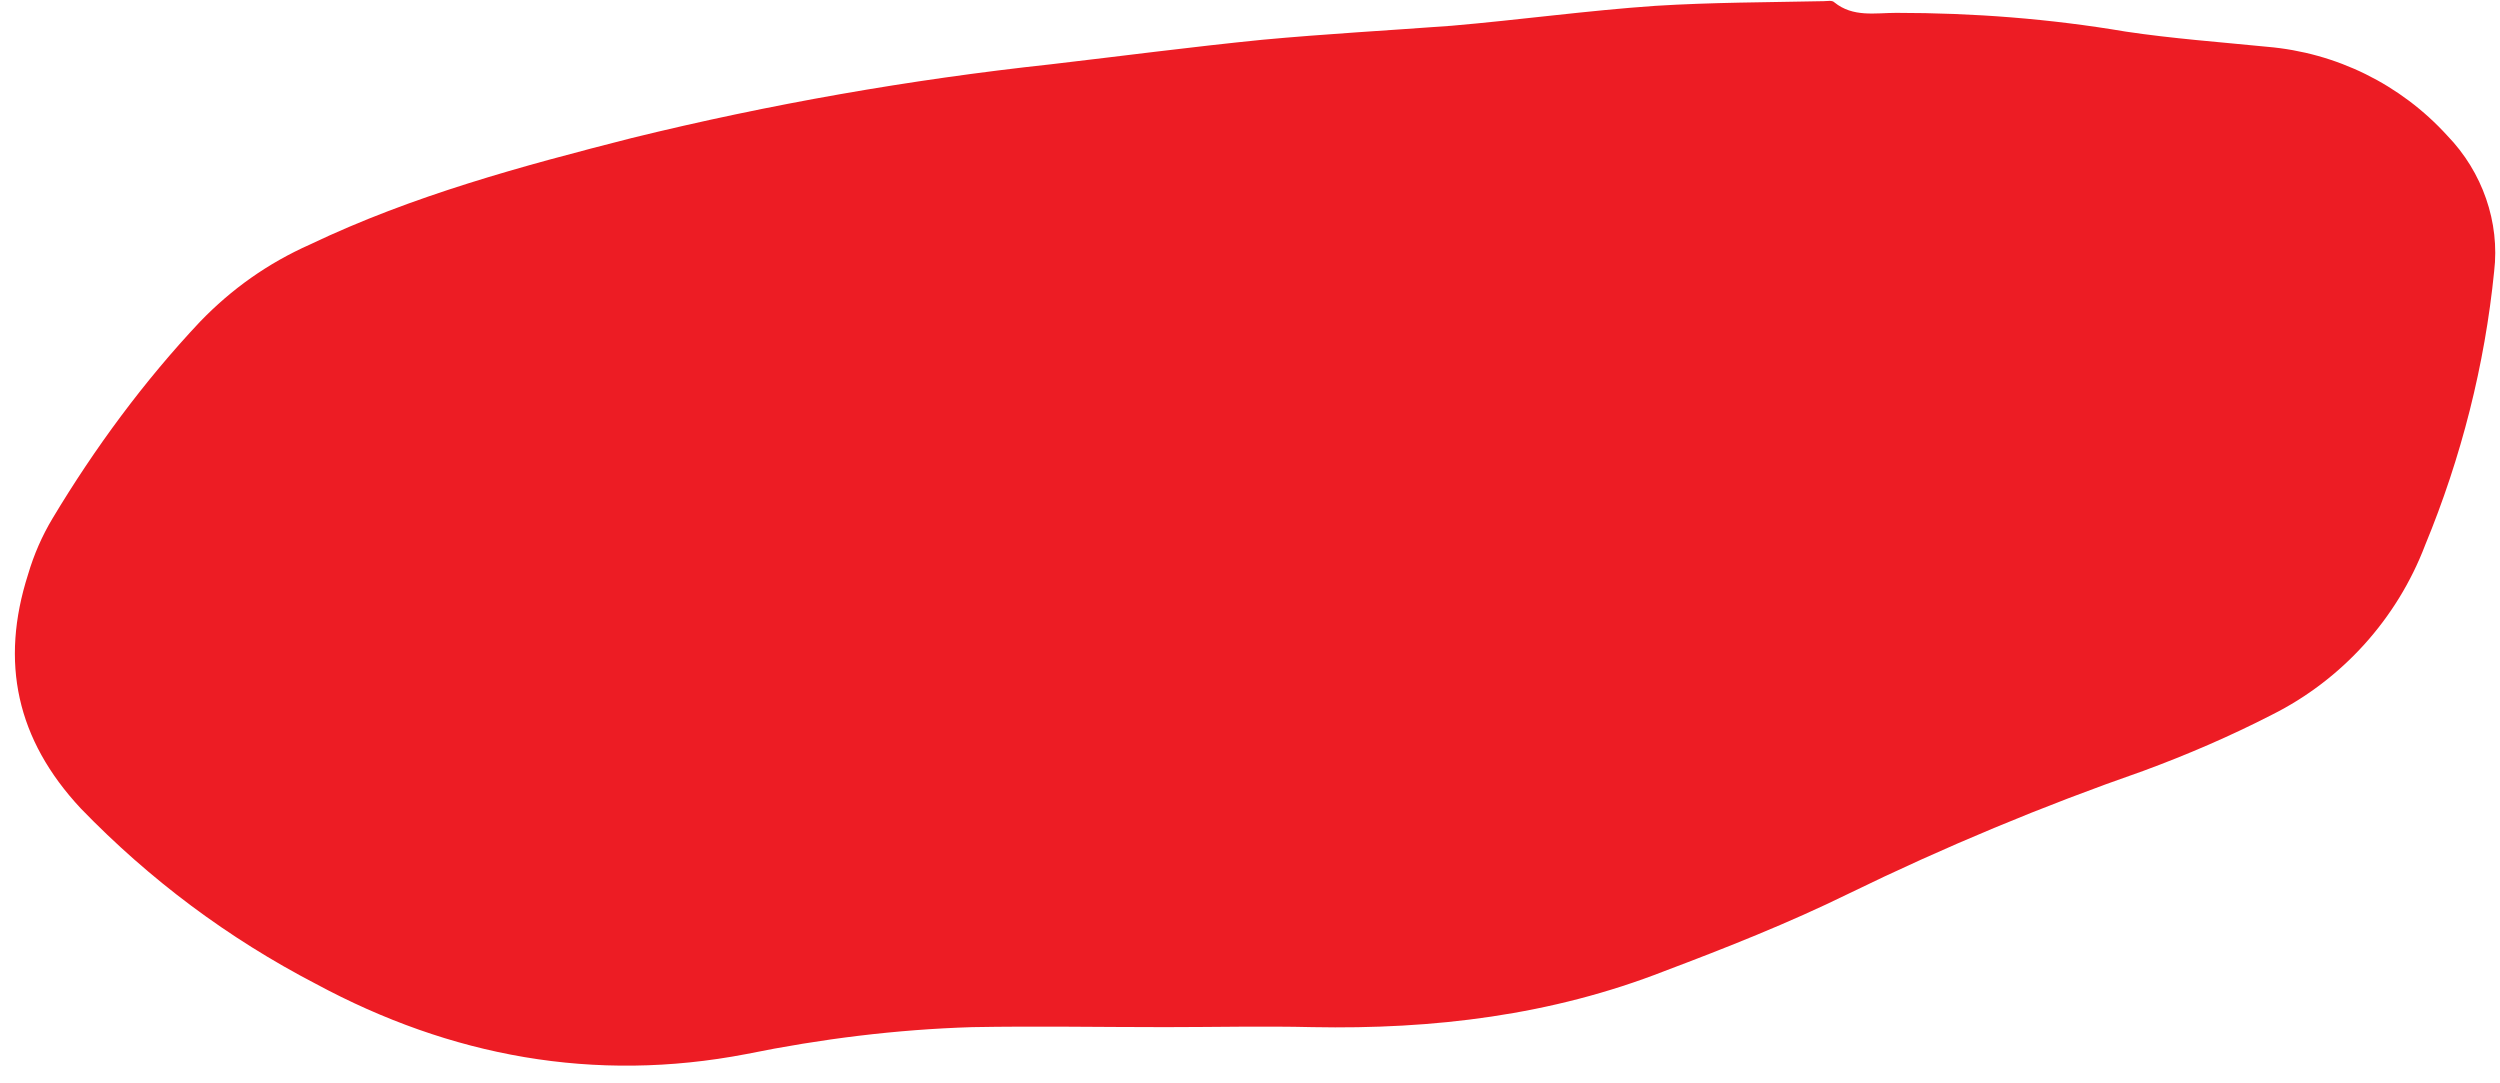
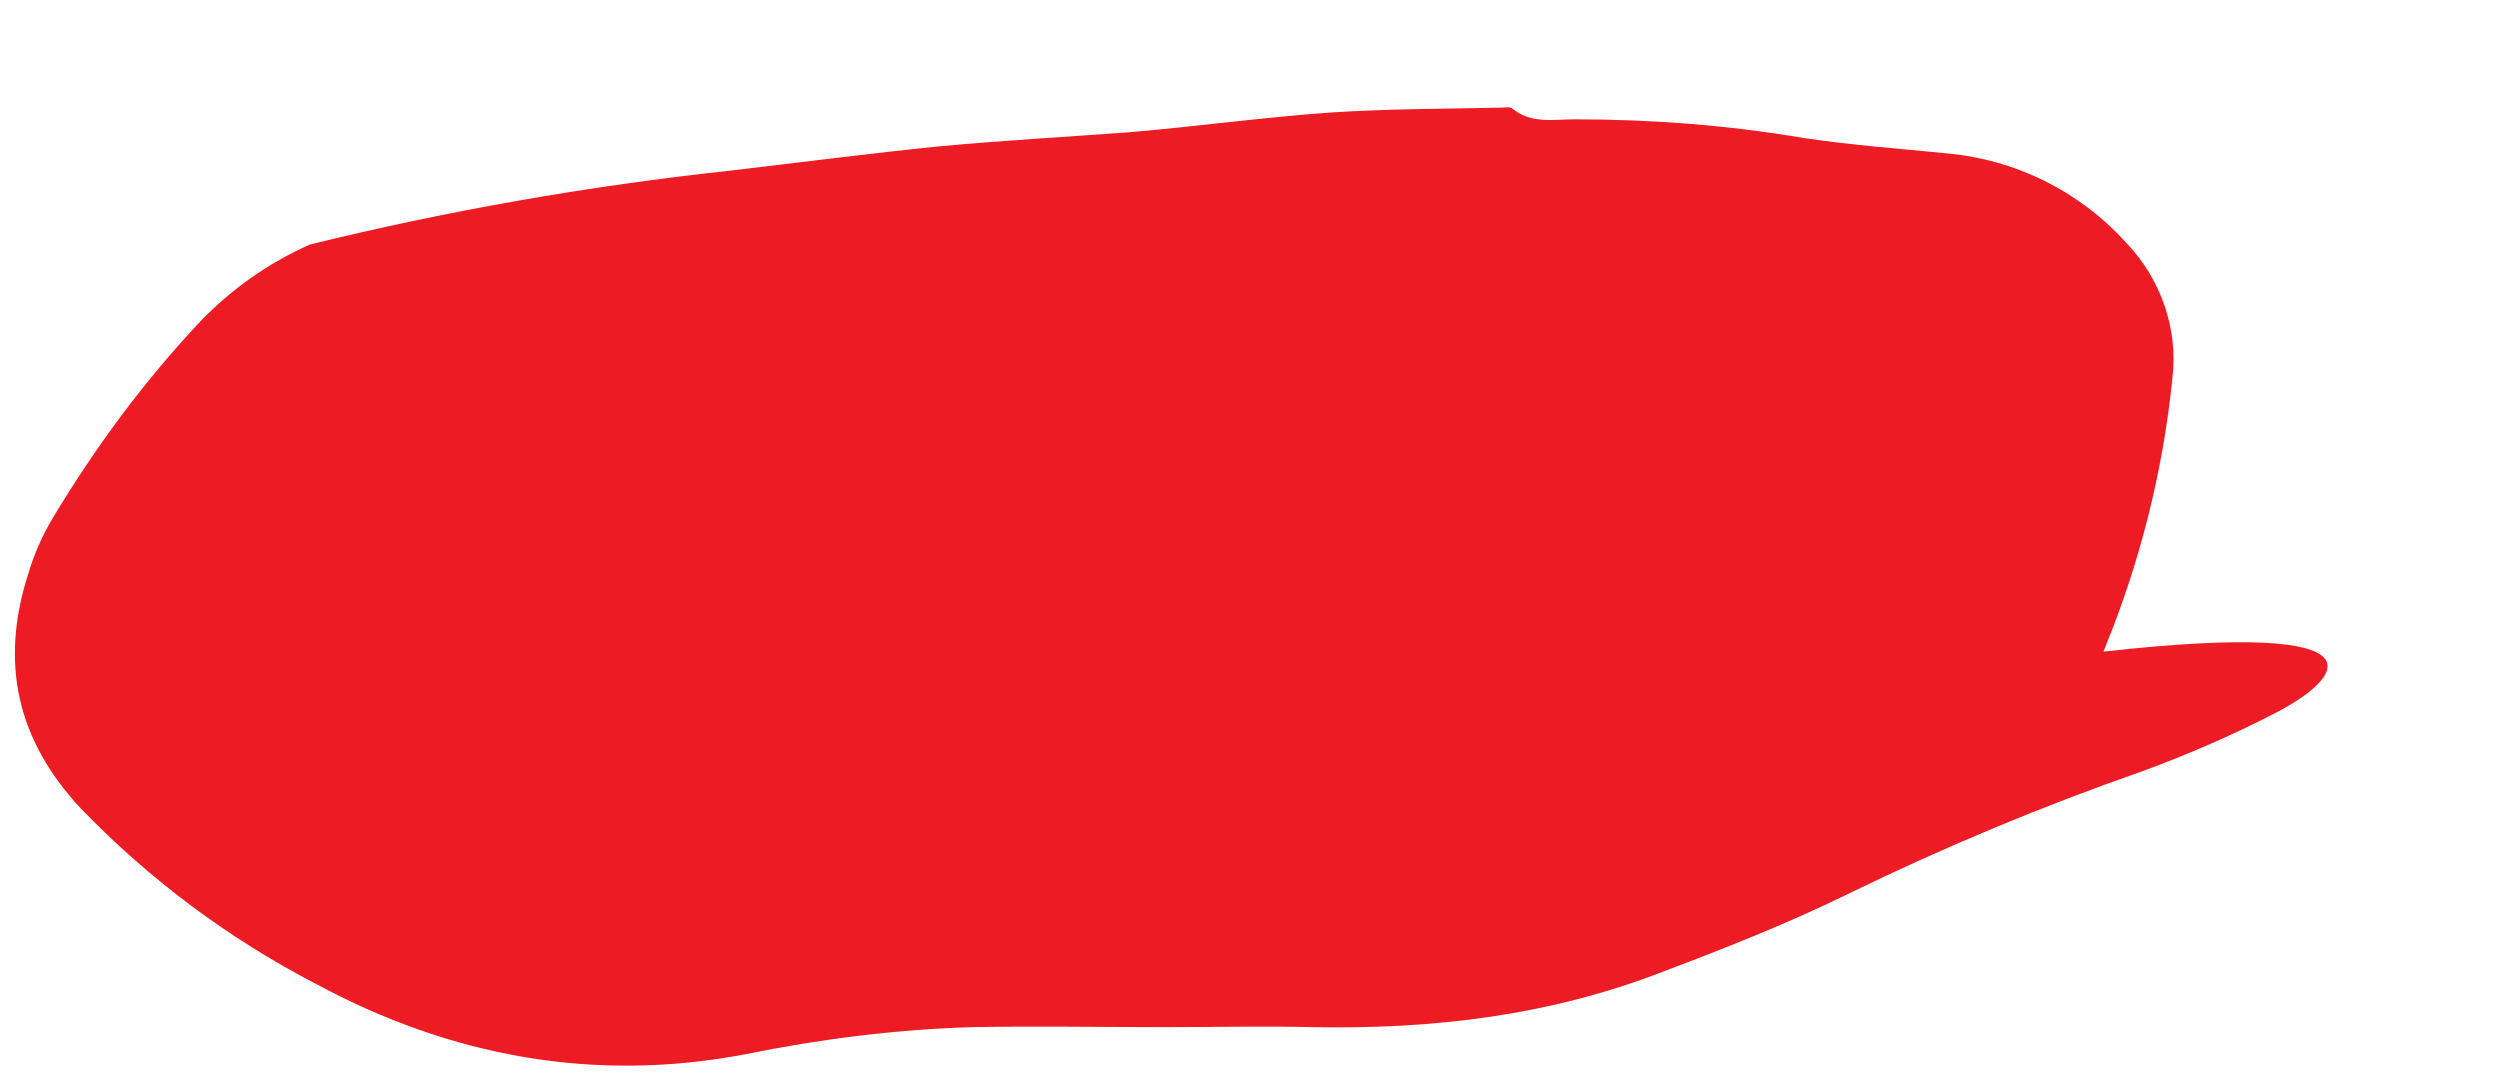
<svg xmlns="http://www.w3.org/2000/svg" height="92.6" preserveAspectRatio="xMidYMid meet" version="1.0" viewBox="-1.2 -0.1 213.7 92.6" width="213.7" zoomAndPan="magnify">
  <g id="change1_1">
-     <path d="M98.4,87.7c-5.5,0-11-0.1-16.5,0c-6.5,0.2-12.9,1-19.3,2.3c-13,2.5-25.3,0.2-36.8-6 c-7.5-3.9-14.2-8.9-20.1-15c-5.5-5.9-6.9-12.5-4.5-20c0.5-1.7,1.2-3.3,2.1-4.8c3.6-6,7.8-11.7,12.6-16.8c2.7-2.8,5.8-5,9.4-6.6 c8.8-4.2,18.1-6.7,27.5-9.1c11.8-2.9,23.8-5,35.8-6.3c6-0.7,12.1-1.5,18.1-2.1c5.4-0.5,10.8-0.8,16.2-1.2c5.8-0.5,11.6-1.3,17.4-1.7 c4.8-0.3,9.6-0.3,14.4-0.4c0.3,0,0.7-0.1,0.9,0.1c1.6,1.3,3.5,0.9,5.3,0.9c6.6,0,13.1,0.5,19.6,1.6c4,0.6,8.1,0.9,12.1,1.3 c5.9,0.5,11.4,3.2,15.4,7.6c3,3.1,4.5,7.4,4,11.6c-0.8,8-2.8,15.9-5.9,23.4C203.7,52.8,199,58,193,61c-3.5,1.8-7.2,3.4-11,4.8 c-8.6,3-17,6.5-25.2,10.5c-5.1,2.5-10.4,4.6-15.7,6.6c-9.7,3.8-19.8,5-30.1,4.8C106.8,87.6,102.6,87.7,98.4,87.7L98.4,87.7z" fill="#ED1C24" />
+     <path d="M98.4,87.7c-5.5,0-11-0.1-16.5,0c-6.5,0.2-12.9,1-19.3,2.3c-13,2.5-25.3,0.2-36.8-6 c-7.5-3.9-14.2-8.9-20.1-15c-5.5-5.9-6.9-12.5-4.5-20c0.5-1.7,1.2-3.3,2.1-4.8c3.6-6,7.8-11.7,12.6-16.8c2.7-2.8,5.8-5,9.4-6.6 c11.8-2.9,23.8-5,35.8-6.3c6-0.7,12.1-1.5,18.1-2.1c5.4-0.5,10.8-0.8,16.2-1.2c5.8-0.5,11.6-1.3,17.4-1.7 c4.8-0.3,9.6-0.3,14.4-0.4c0.3,0,0.7-0.1,0.9,0.1c1.6,1.3,3.5,0.9,5.3,0.9c6.6,0,13.1,0.5,19.6,1.6c4,0.6,8.1,0.9,12.1,1.3 c5.9,0.5,11.4,3.2,15.4,7.6c3,3.1,4.5,7.4,4,11.6c-0.8,8-2.8,15.9-5.9,23.4C203.7,52.8,199,58,193,61c-3.5,1.8-7.2,3.4-11,4.8 c-8.6,3-17,6.5-25.2,10.5c-5.1,2.5-10.4,4.6-15.7,6.6c-9.7,3.8-19.8,5-30.1,4.8C106.8,87.6,102.6,87.7,98.4,87.7L98.4,87.7z" fill="#ED1C24" />
  </g>
</svg>